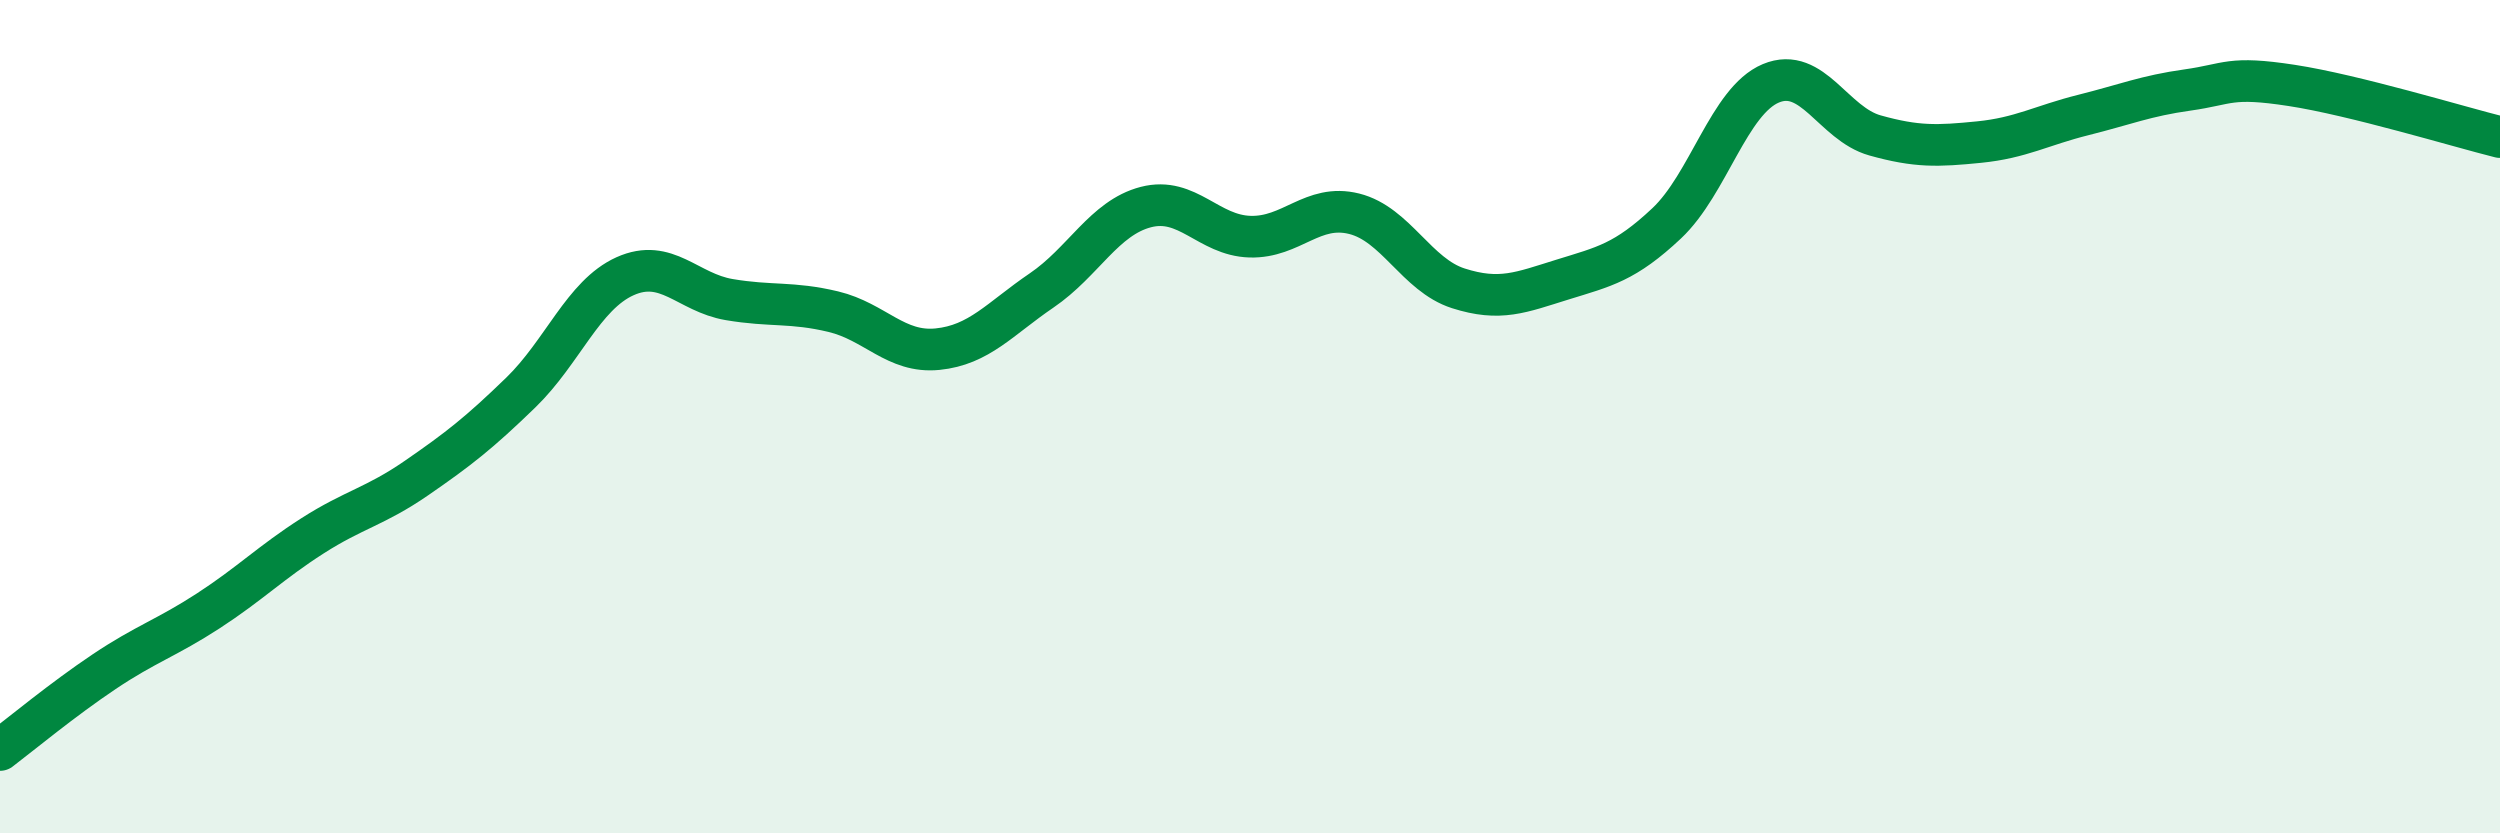
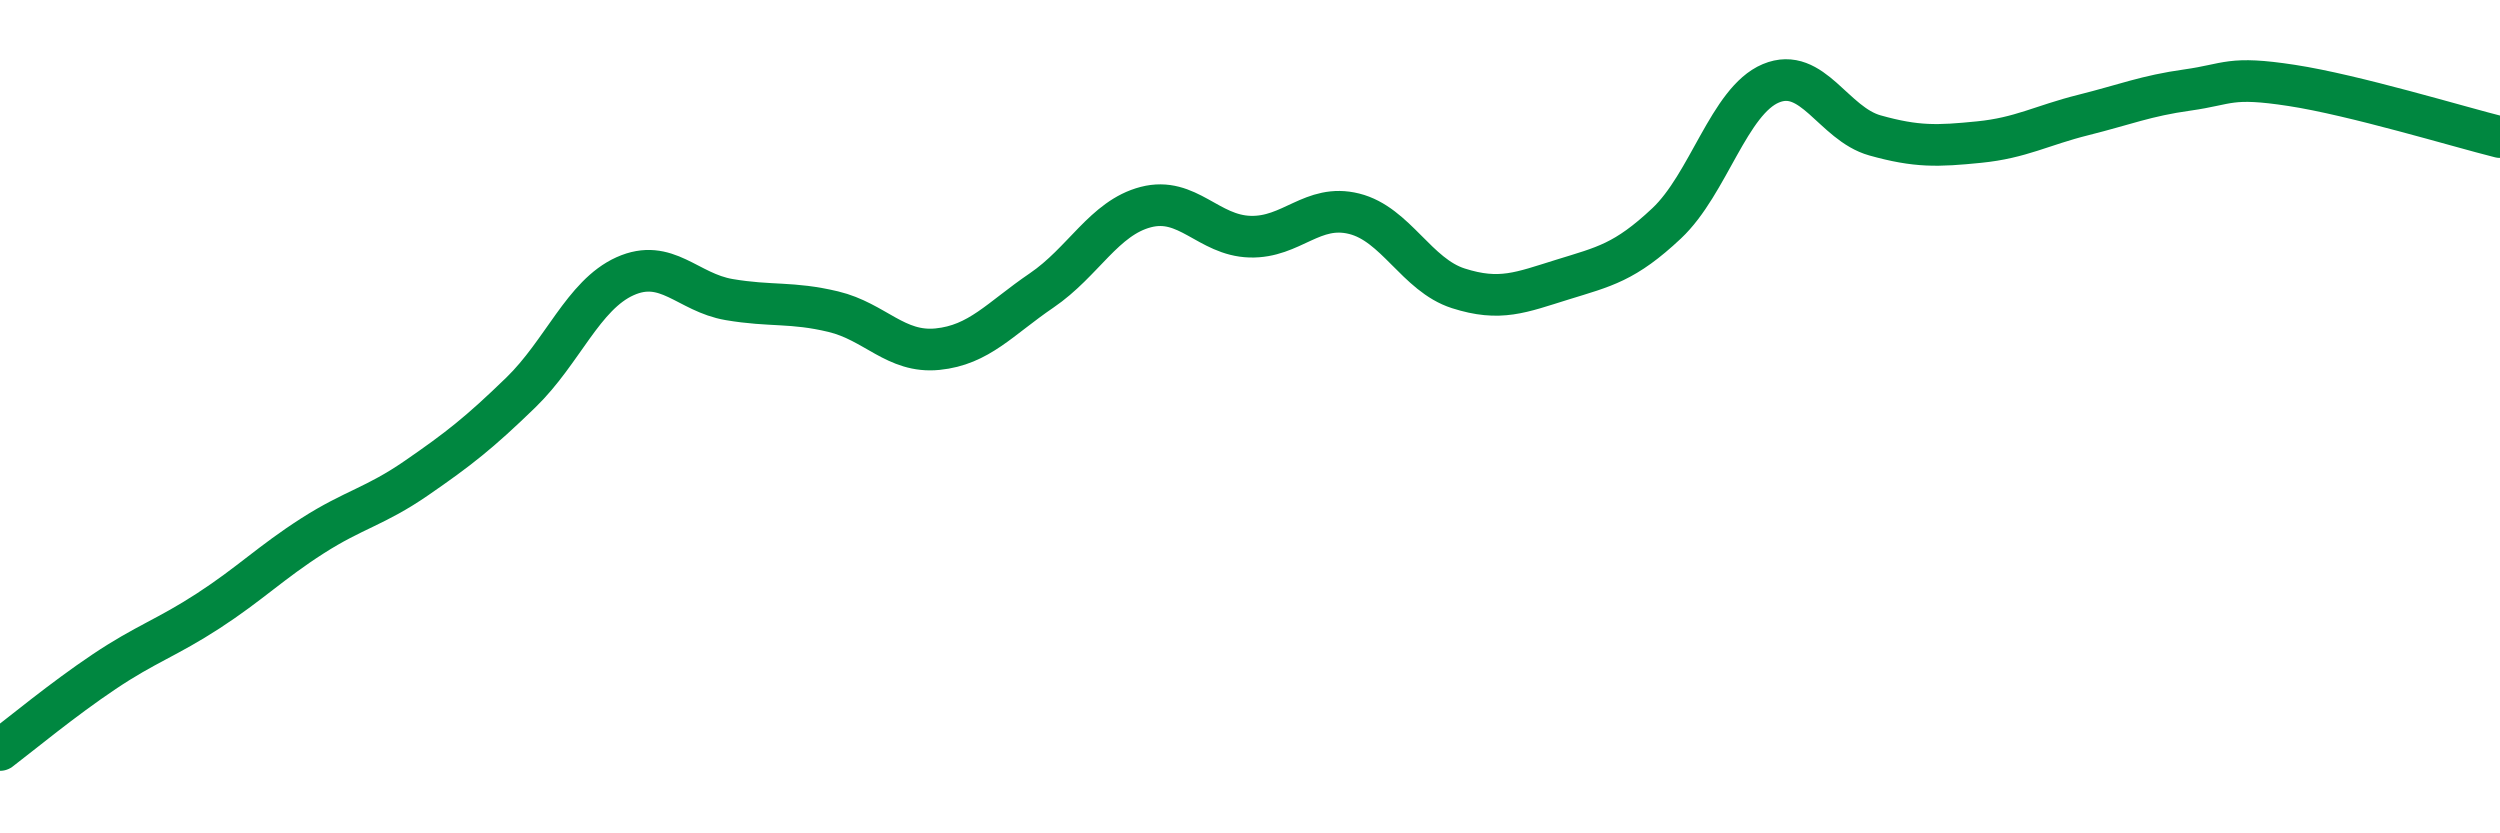
<svg xmlns="http://www.w3.org/2000/svg" width="60" height="20" viewBox="0 0 60 20">
-   <path d="M 0,18 C 0.5,17.62 1.5,16.79 2.5,16.12 C 3.5,15.45 4,15.31 5,14.66 C 6,14.01 6.5,13.5 7.5,12.86 C 8.5,12.22 9,12.16 10,11.47 C 11,10.78 11.5,10.39 12.5,9.42 C 13.5,8.45 14,7.08 15,6.63 C 16,6.18 16.5,7.02 17.5,7.19 C 18.5,7.36 19,7.24 20,7.48 C 21,7.72 21.5,8.48 22.5,8.38 C 23.5,8.28 24,7.65 25,6.97 C 26,6.29 26.5,5.23 27.5,4.97 C 28.5,4.71 29,5.65 30,5.68 C 31,5.71 31.5,4.88 32.5,5.13 C 33.5,5.38 34,6.6 35,6.92 C 36,7.24 36.5,7.02 37.5,6.71 C 38.5,6.4 39,6.3 40,5.36 C 41,4.42 41.5,2.42 42.5,2 C 43.5,1.58 44,2.97 45,3.25 C 46,3.53 46.5,3.51 47.5,3.41 C 48.5,3.31 49,3.01 50,2.76 C 51,2.51 51.5,2.3 52.5,2.16 C 53.5,2.02 53.5,1.82 55,2.05 C 56.5,2.28 59,3.04 60,3.29L60 20L0 20Z" fill="#008740" opacity="0.1" stroke-linecap="round" stroke-linejoin="round" />
  <path d="M 0,18 C 0.5,17.62 1.5,16.79 2.5,16.12 C 3.5,15.45 4,15.31 5,14.66 C 6,14.01 6.5,13.5 7.5,12.86 C 8.5,12.22 9,12.16 10,11.47 C 11,10.78 11.5,10.39 12.5,9.42 C 13.5,8.45 14,7.08 15,6.63 C 16,6.18 16.5,7.02 17.5,7.19 C 18.5,7.36 19,7.24 20,7.48 C 21,7.72 21.5,8.48 22.5,8.38 C 23.5,8.28 24,7.65 25,6.97 C 26,6.29 26.5,5.23 27.5,4.97 C 28.5,4.71 29,5.65 30,5.68 C 31,5.71 31.5,4.88 32.5,5.13 C 33.5,5.38 34,6.6 35,6.92 C 36,7.24 36.5,7.02 37.5,6.71 C 38.5,6.4 39,6.3 40,5.36 C 41,4.42 41.5,2.42 42.5,2 C 43.5,1.58 44,2.97 45,3.25 C 46,3.53 46.5,3.51 47.5,3.41 C 48.5,3.31 49,3.01 50,2.76 C 51,2.51 51.5,2.3 52.5,2.16 C 53.5,2.02 53.5,1.82 55,2.05 C 56.5,2.28 59,3.04 60,3.29" stroke="#008740" stroke-width="1" fill="none" stroke-linecap="round" stroke-linejoin="round" />
</svg>